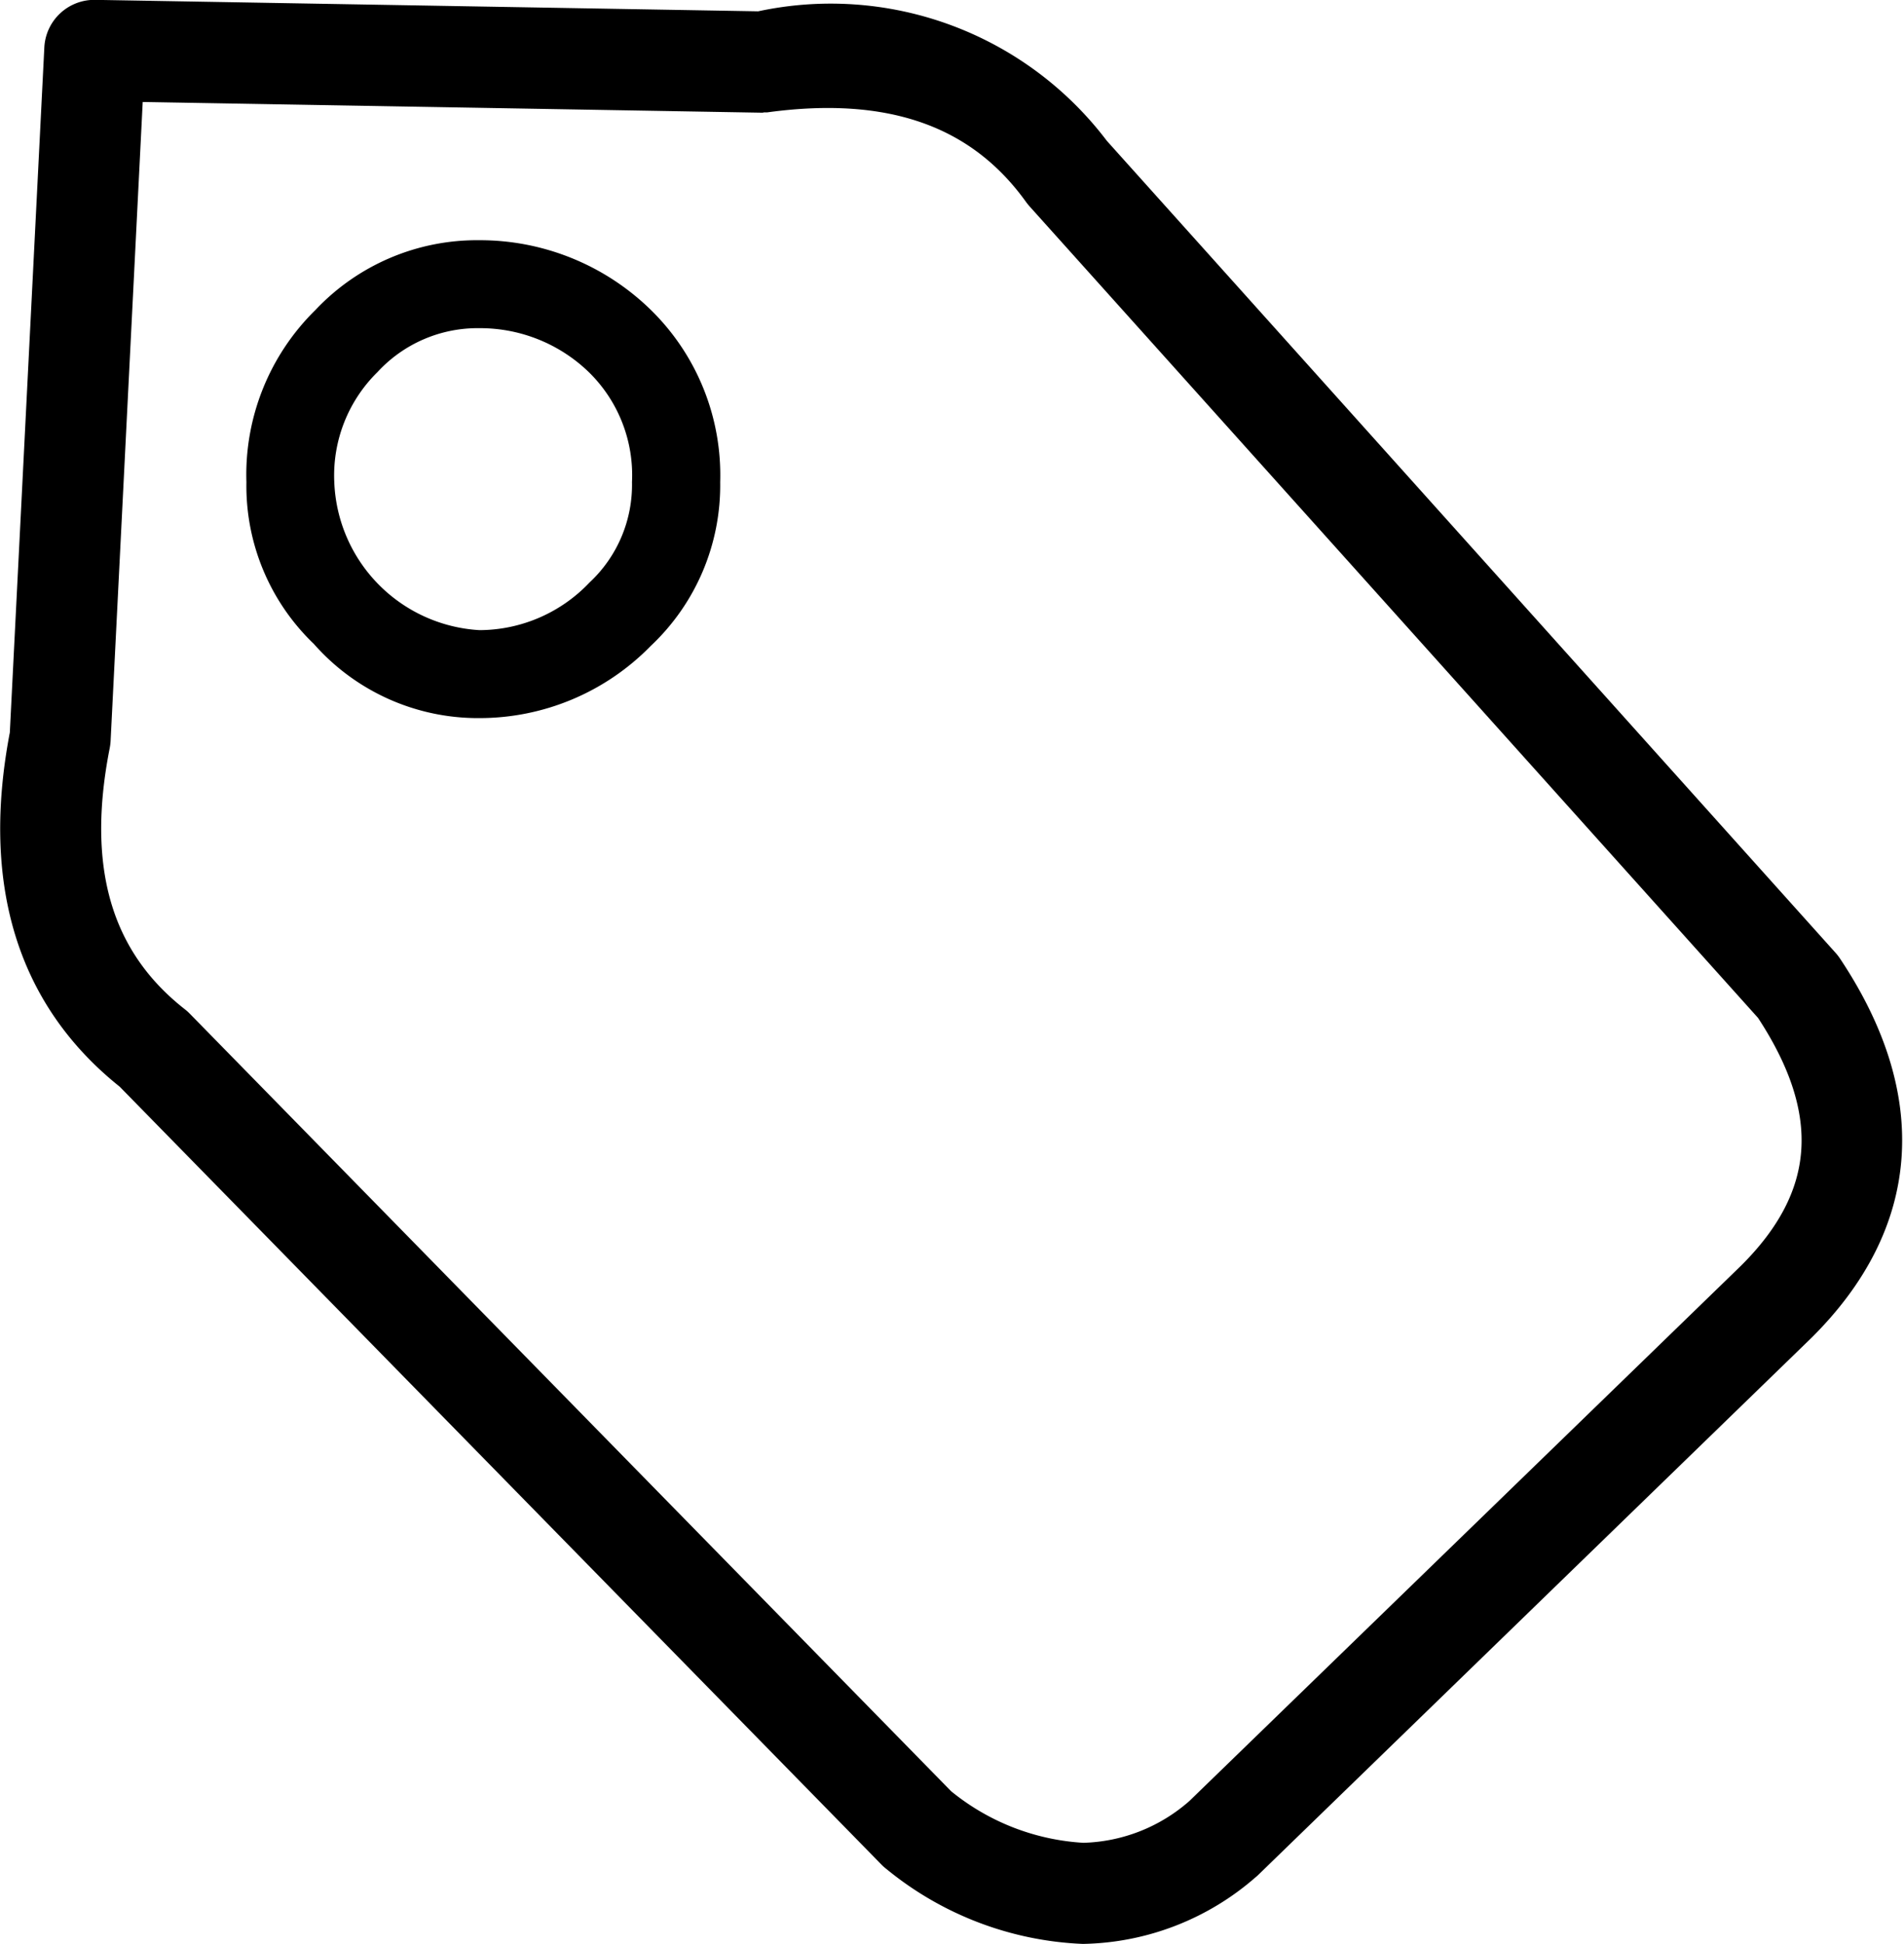
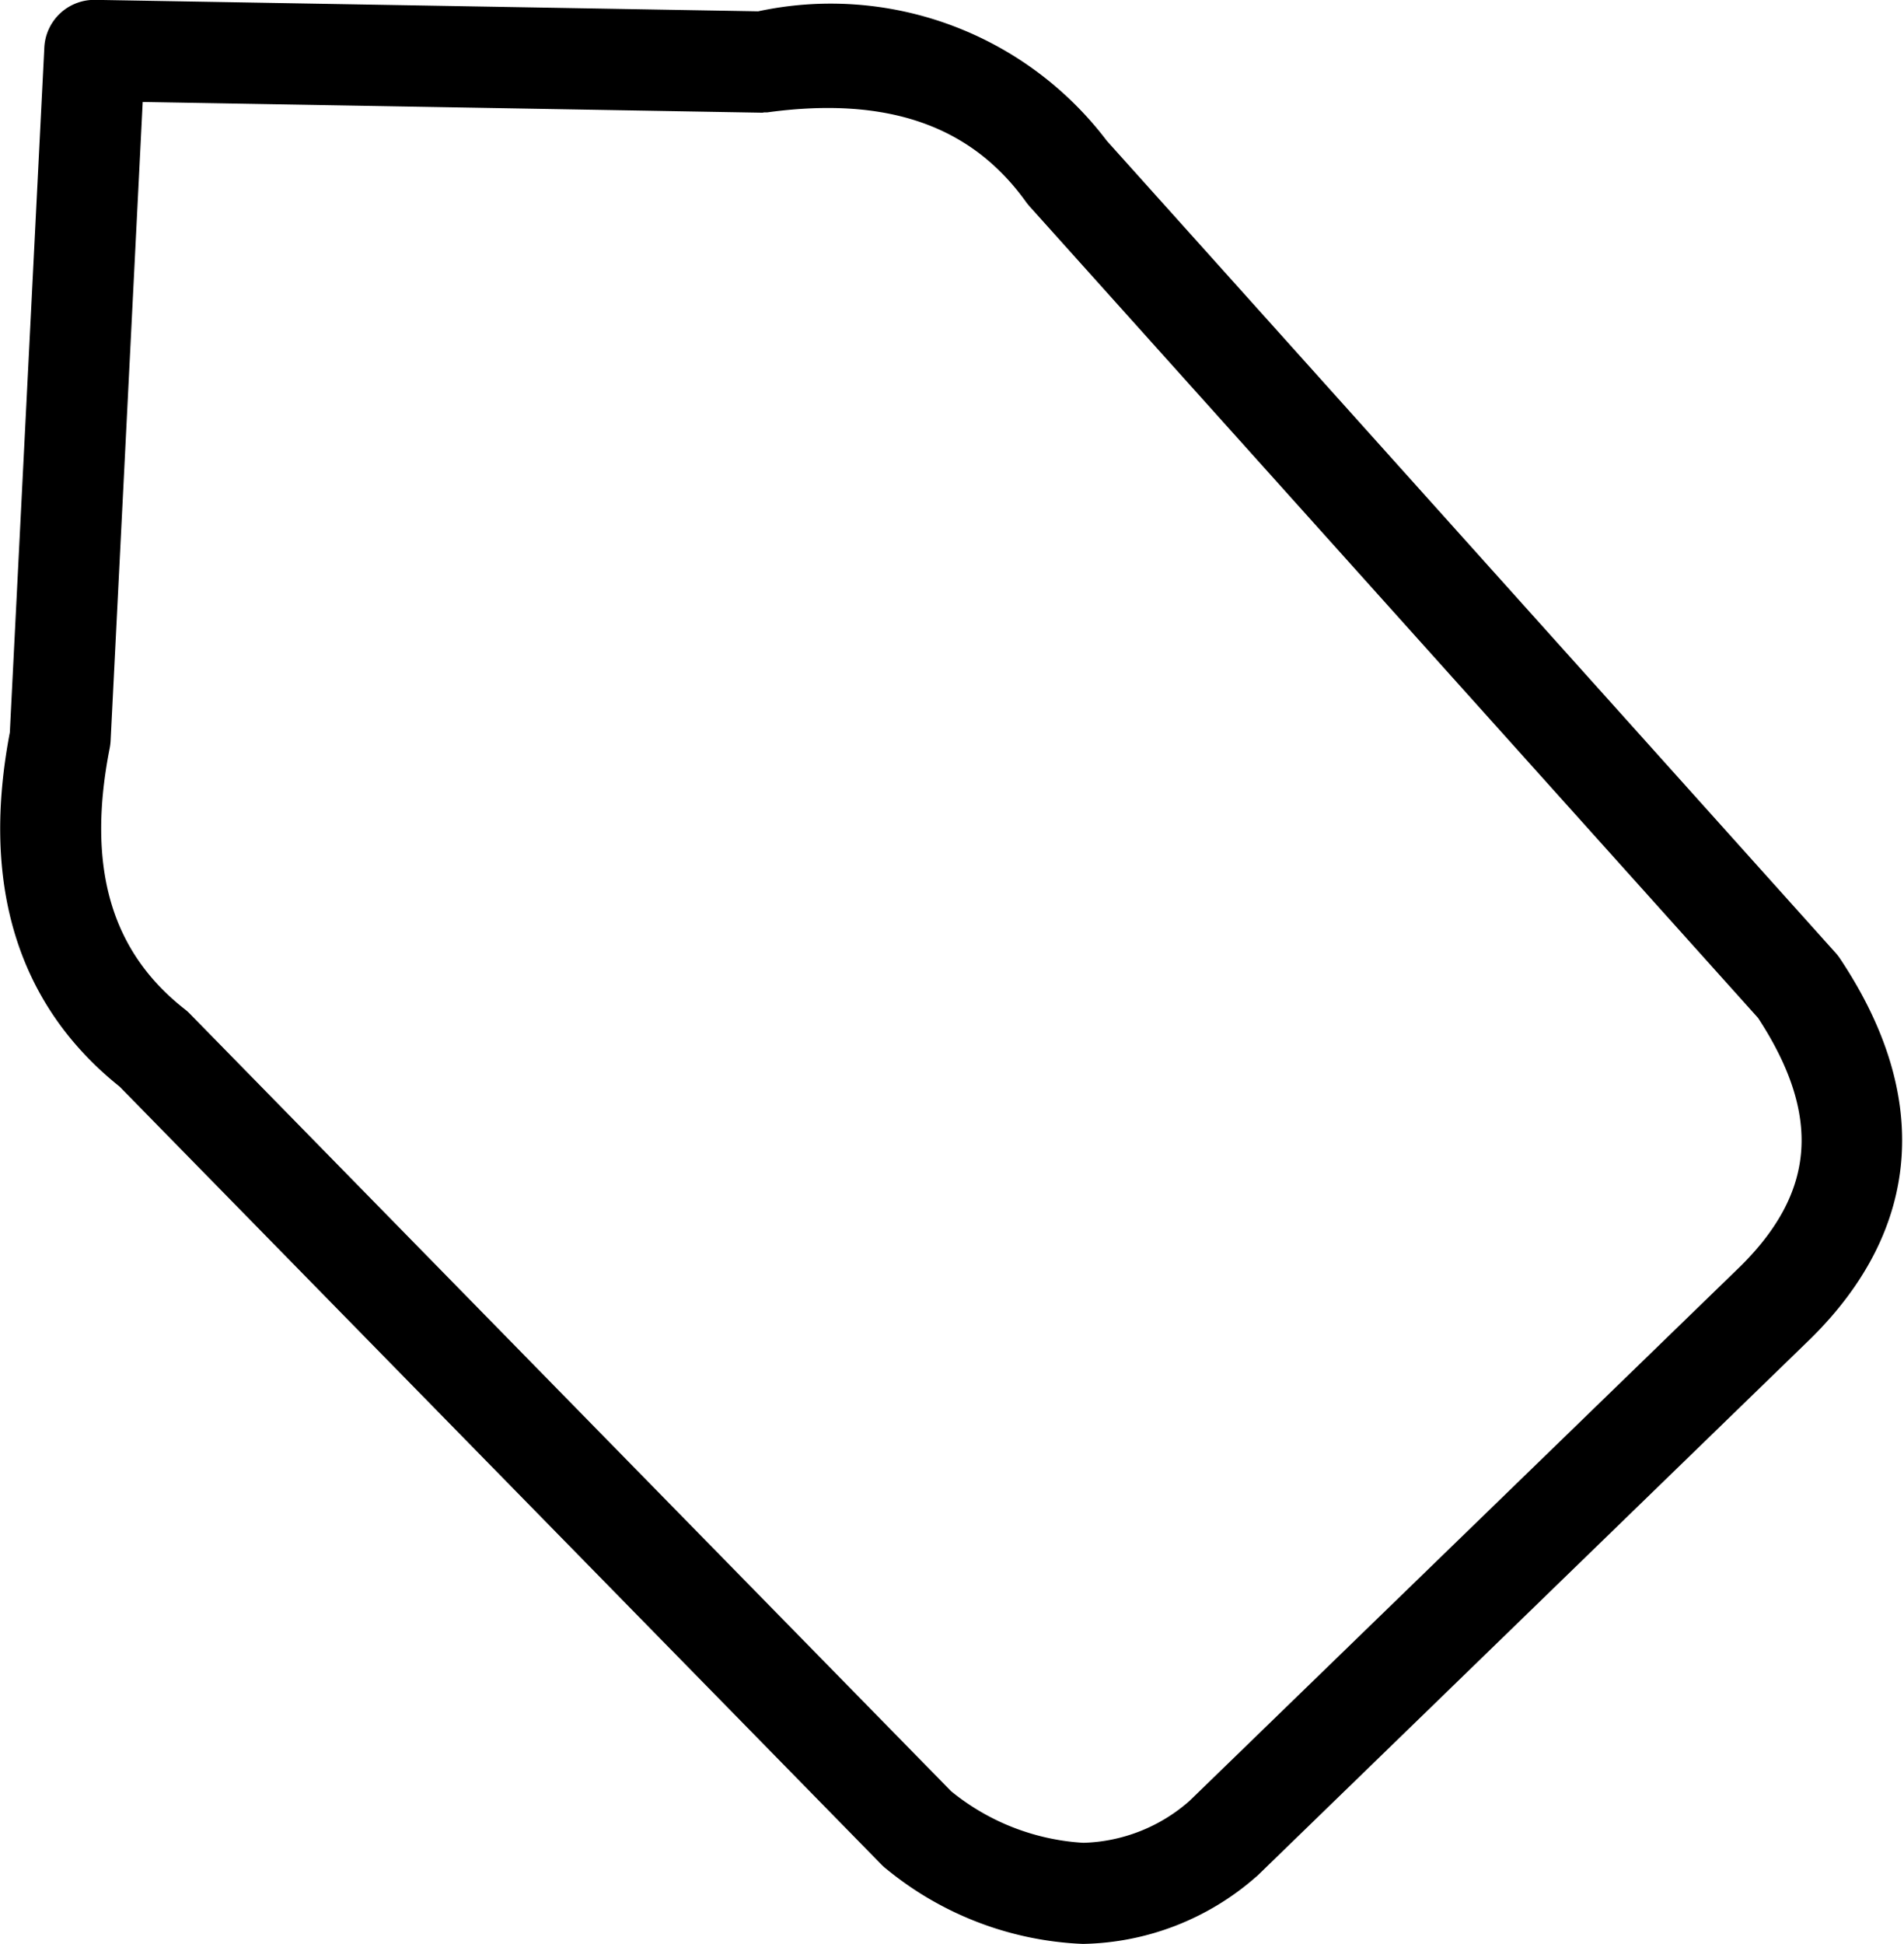
<svg xmlns="http://www.w3.org/2000/svg" width="29.88" height="30.5" viewBox="0 0 29.88 30.5">
  <g id="noun_label_1116097" transform="translate(-9.232 -8.336)">
    <path id="Path_41" data-name="Path 41" d="M26.228,38.586a4.943,4.943,0,0,1-2.921-1.114.561.561,0,0,1-.064-.056L11.278,25.2c-1.537-1.222-2.09-3.02-1.643-5.342L10.177,9.1a.536.536,0,0,1,.552-.516l10.426.18a5.187,5.187,0,0,1,5.254,1.941L37.852,23.453a.563.563,0,0,1,.048.062c1.371,2.056,1.229,4-.413,5.631L28.808,37.57a.464.464,0,0,1-.035.031A3.977,3.977,0,0,1,26.228,38.586Zm-2.239-1.961a3.871,3.871,0,0,0,2.24.875,2.876,2.876,0,0,0,1.841-.725l8.658-8.4c1.265-1.255,1.36-2.6.292-4.221L25.58,11.412c-.013-.014-.025-.03-.038-.046-.92-1.286-2.327-1.78-4.285-1.517-.028,0-.057,0-.082.005l-9.941-.172L10.718,19.95a.619.619,0,0,1-.01.078c-.384,1.949.032,3.369,1.269,4.339a.463.463,0,0,1,.053.047Z" stroke="#000" stroke-width="0.5" />
-     <path id="Path_42" data-name="Path 42" d="M21,23.734a3.433,3.433,0,0,1-2.6-1.164,3.432,3.432,0,0,1-1.058-2.539,3.62,3.62,0,0,1,1.083-2.7A3.483,3.483,0,0,1,21,16.236a3.836,3.836,0,0,1,2.677,1.082,3.629,3.629,0,0,1,1.1,2.714A3.457,3.457,0,0,1,23.689,22.6,3.756,3.756,0,0,1,21,23.734Zm0-6.118a2.135,2.135,0,0,0-1.6.688,2.273,2.273,0,0,0-.679,1.727A2.42,2.42,0,0,0,21,22.354a2.389,2.389,0,0,0,1.726-.747,2.094,2.094,0,0,0,.667-1.576,2.261,2.261,0,0,0-.666-1.714A2.454,2.454,0,0,0,21,17.616Z" transform="translate(-4.243 -4.131)" />
  </g>
</svg>